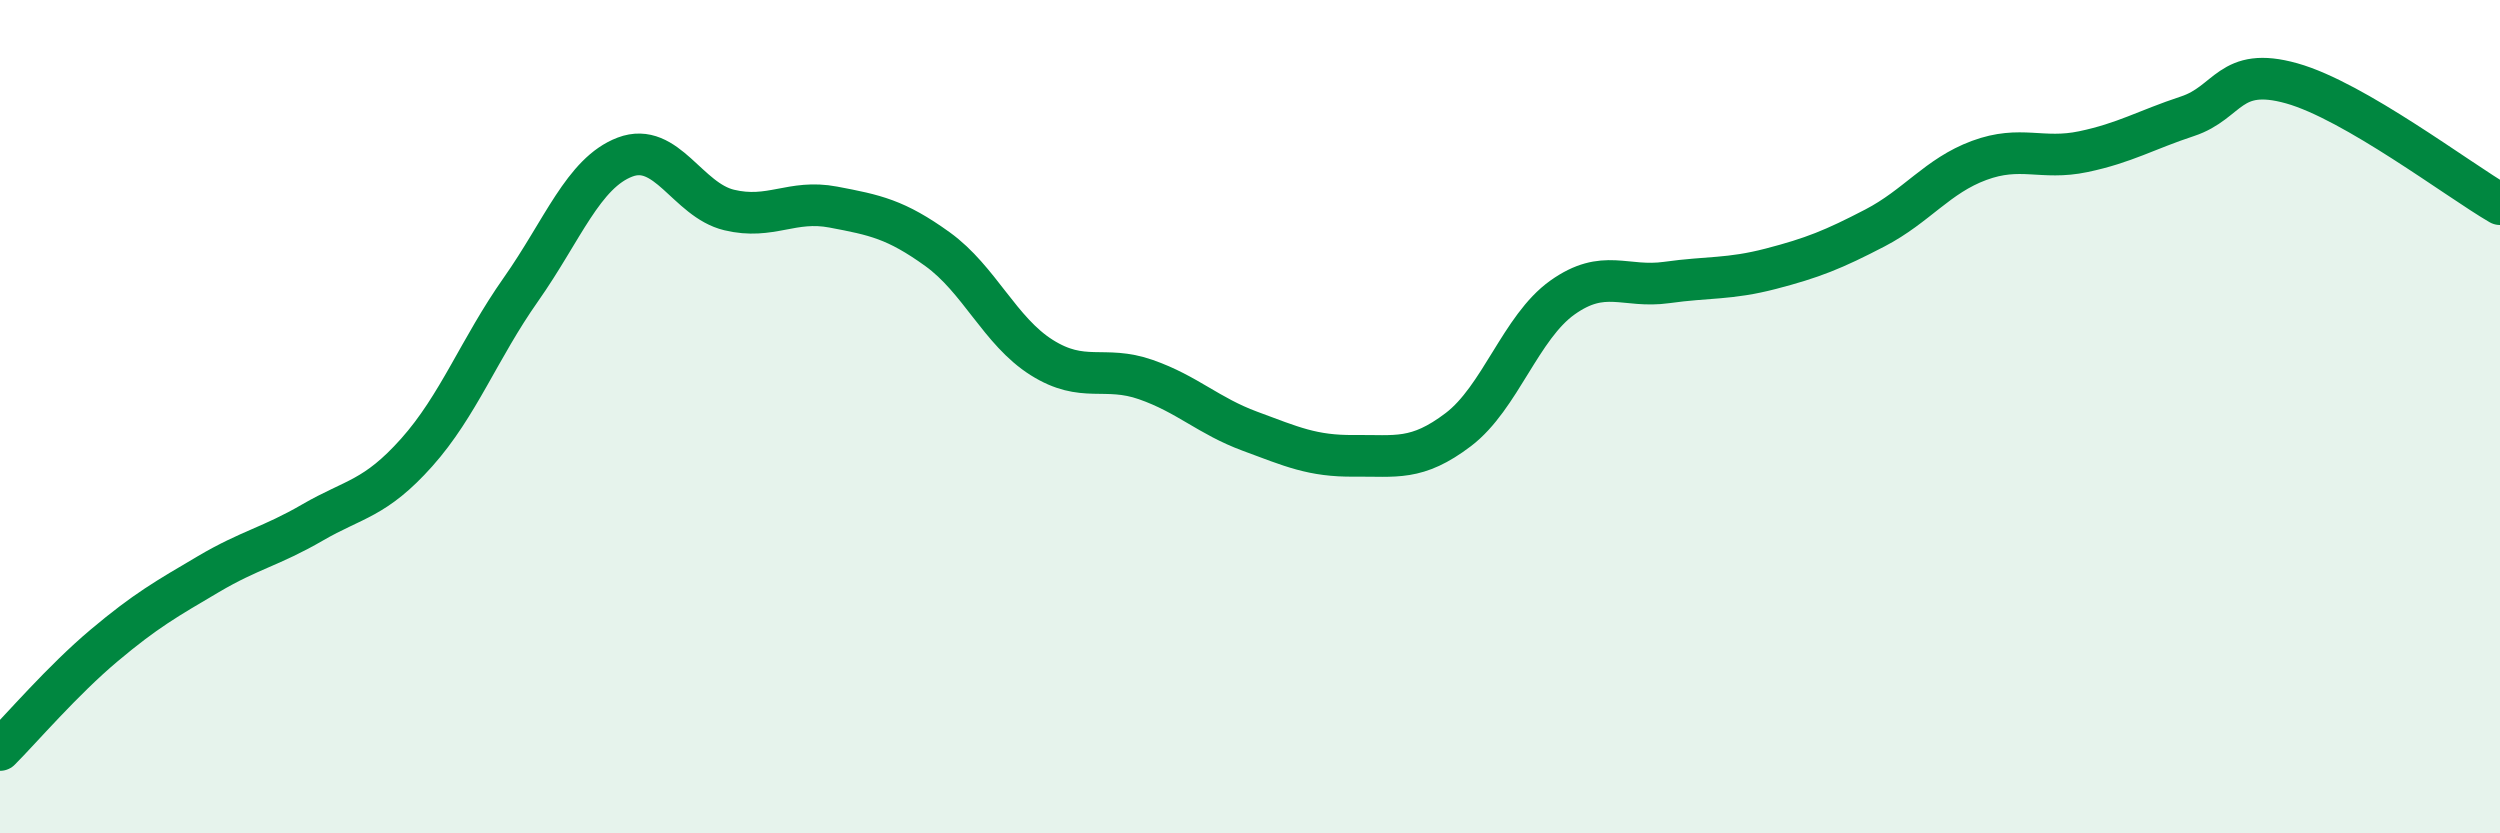
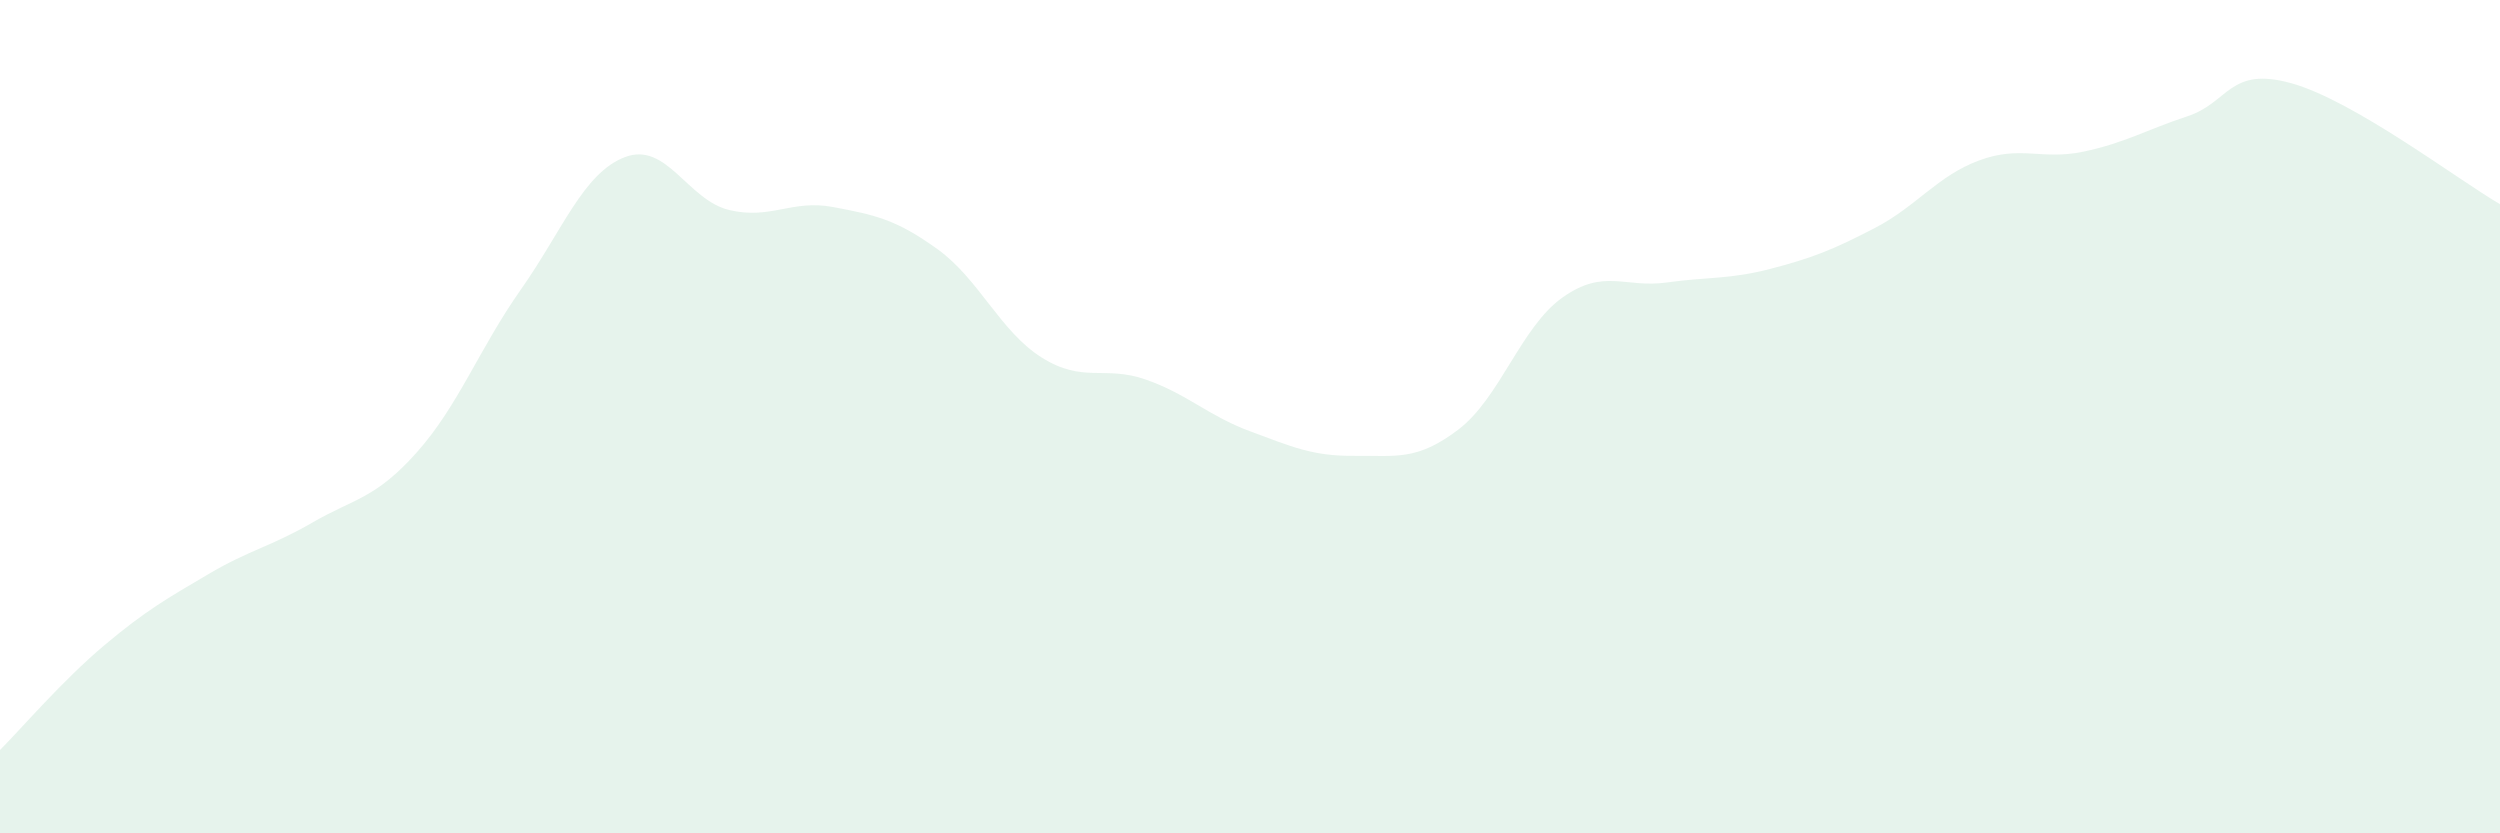
<svg xmlns="http://www.w3.org/2000/svg" width="60" height="20" viewBox="0 0 60 20">
  <path d="M 0,18 C 0.5,17.5 1.5,16.33 2.5,15.49 C 3.5,14.65 4,14.37 5,13.78 C 6,13.19 6.5,13.12 7.5,12.54 C 8.5,11.96 9,11.98 10,10.86 C 11,9.74 11.5,8.37 12.5,6.95 C 13.5,5.53 14,4.15 15,3.77 C 16,3.39 16.5,4.8 17.5,5.04 C 18.5,5.28 19,4.78 20,4.97 C 21,5.16 21.5,5.26 22.5,5.98 C 23.5,6.7 24,7.95 25,8.58 C 26,9.21 26.5,8.76 27.5,9.11 C 28.5,9.46 29,9.98 30,10.35 C 31,10.72 31.5,10.95 32.5,10.94 C 33.5,10.93 34,11.07 35,10.31 C 36,9.55 36.5,7.85 37.5,7.14 C 38.5,6.43 39,6.92 40,6.78 C 41,6.64 41.5,6.71 42.5,6.45 C 43.5,6.19 44,5.99 45,5.47 C 46,4.95 46.5,4.22 47.5,3.85 C 48.5,3.48 49,3.85 50,3.64 C 51,3.43 51.5,3.12 52.5,2.79 C 53.5,2.46 53.5,1.58 55,2 C 56.5,2.42 59,4.32 60,4.9L60 20L0 20Z" fill="#008740" opacity="0.1" stroke-linecap="round" stroke-linejoin="round" />
-   <path d="M 0,18 C 0.5,17.5 1.5,16.33 2.5,15.49 C 3.5,14.65 4,14.37 5,13.78 C 6,13.19 6.5,13.12 7.5,12.54 C 8.5,11.96 9,11.98 10,10.86 C 11,9.74 11.5,8.37 12.5,6.95 C 13.5,5.53 14,4.15 15,3.77 C 16,3.39 16.5,4.8 17.5,5.04 C 18.5,5.28 19,4.78 20,4.97 C 21,5.16 21.5,5.26 22.5,5.98 C 23.5,6.7 24,7.95 25,8.58 C 26,9.21 26.5,8.76 27.5,9.11 C 28.5,9.46 29,9.98 30,10.35 C 31,10.72 31.5,10.95 32.5,10.94 C 33.5,10.93 34,11.07 35,10.31 C 36,9.55 36.5,7.85 37.5,7.14 C 38.5,6.43 39,6.92 40,6.78 C 41,6.64 41.5,6.71 42.5,6.45 C 43.5,6.19 44,5.99 45,5.47 C 46,4.95 46.5,4.22 47.5,3.85 C 48.5,3.48 49,3.85 50,3.64 C 51,3.43 51.5,3.12 52.5,2.79 C 53.5,2.46 53.5,1.58 55,2 C 56.5,2.42 59,4.32 60,4.9" stroke="#008740" stroke-width="1" fill="none" stroke-linecap="round" stroke-linejoin="round" />
</svg>